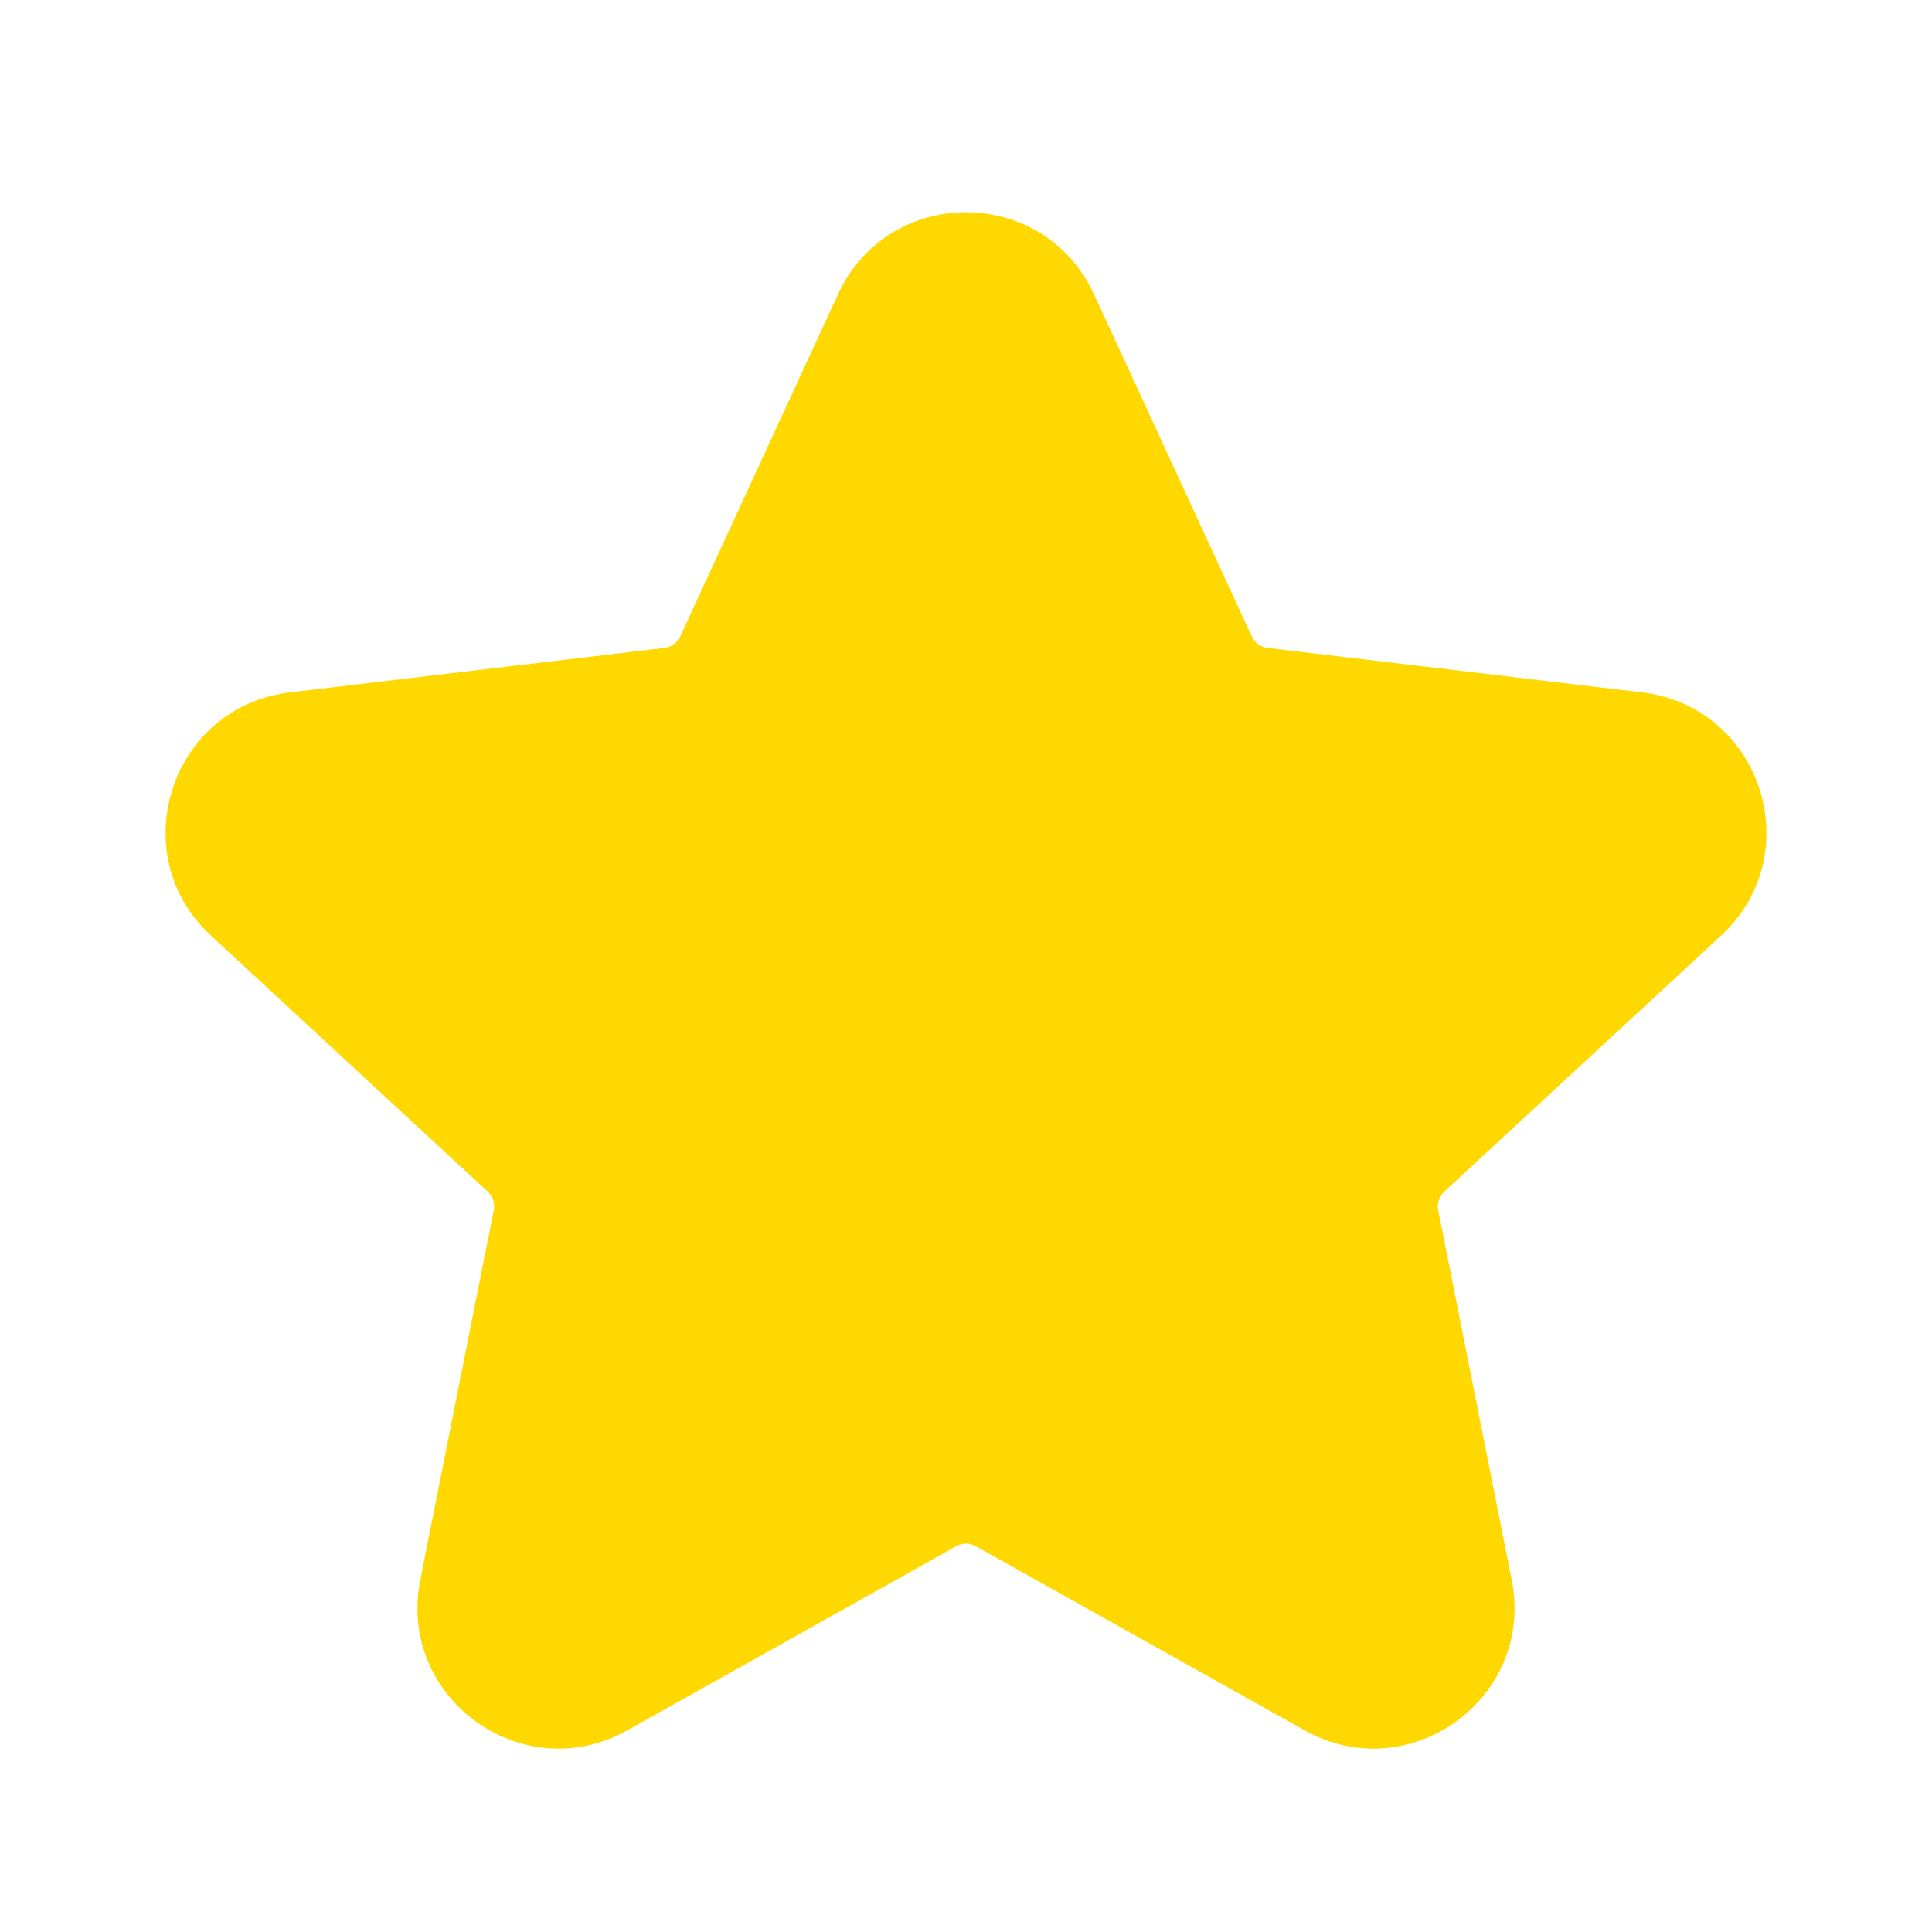
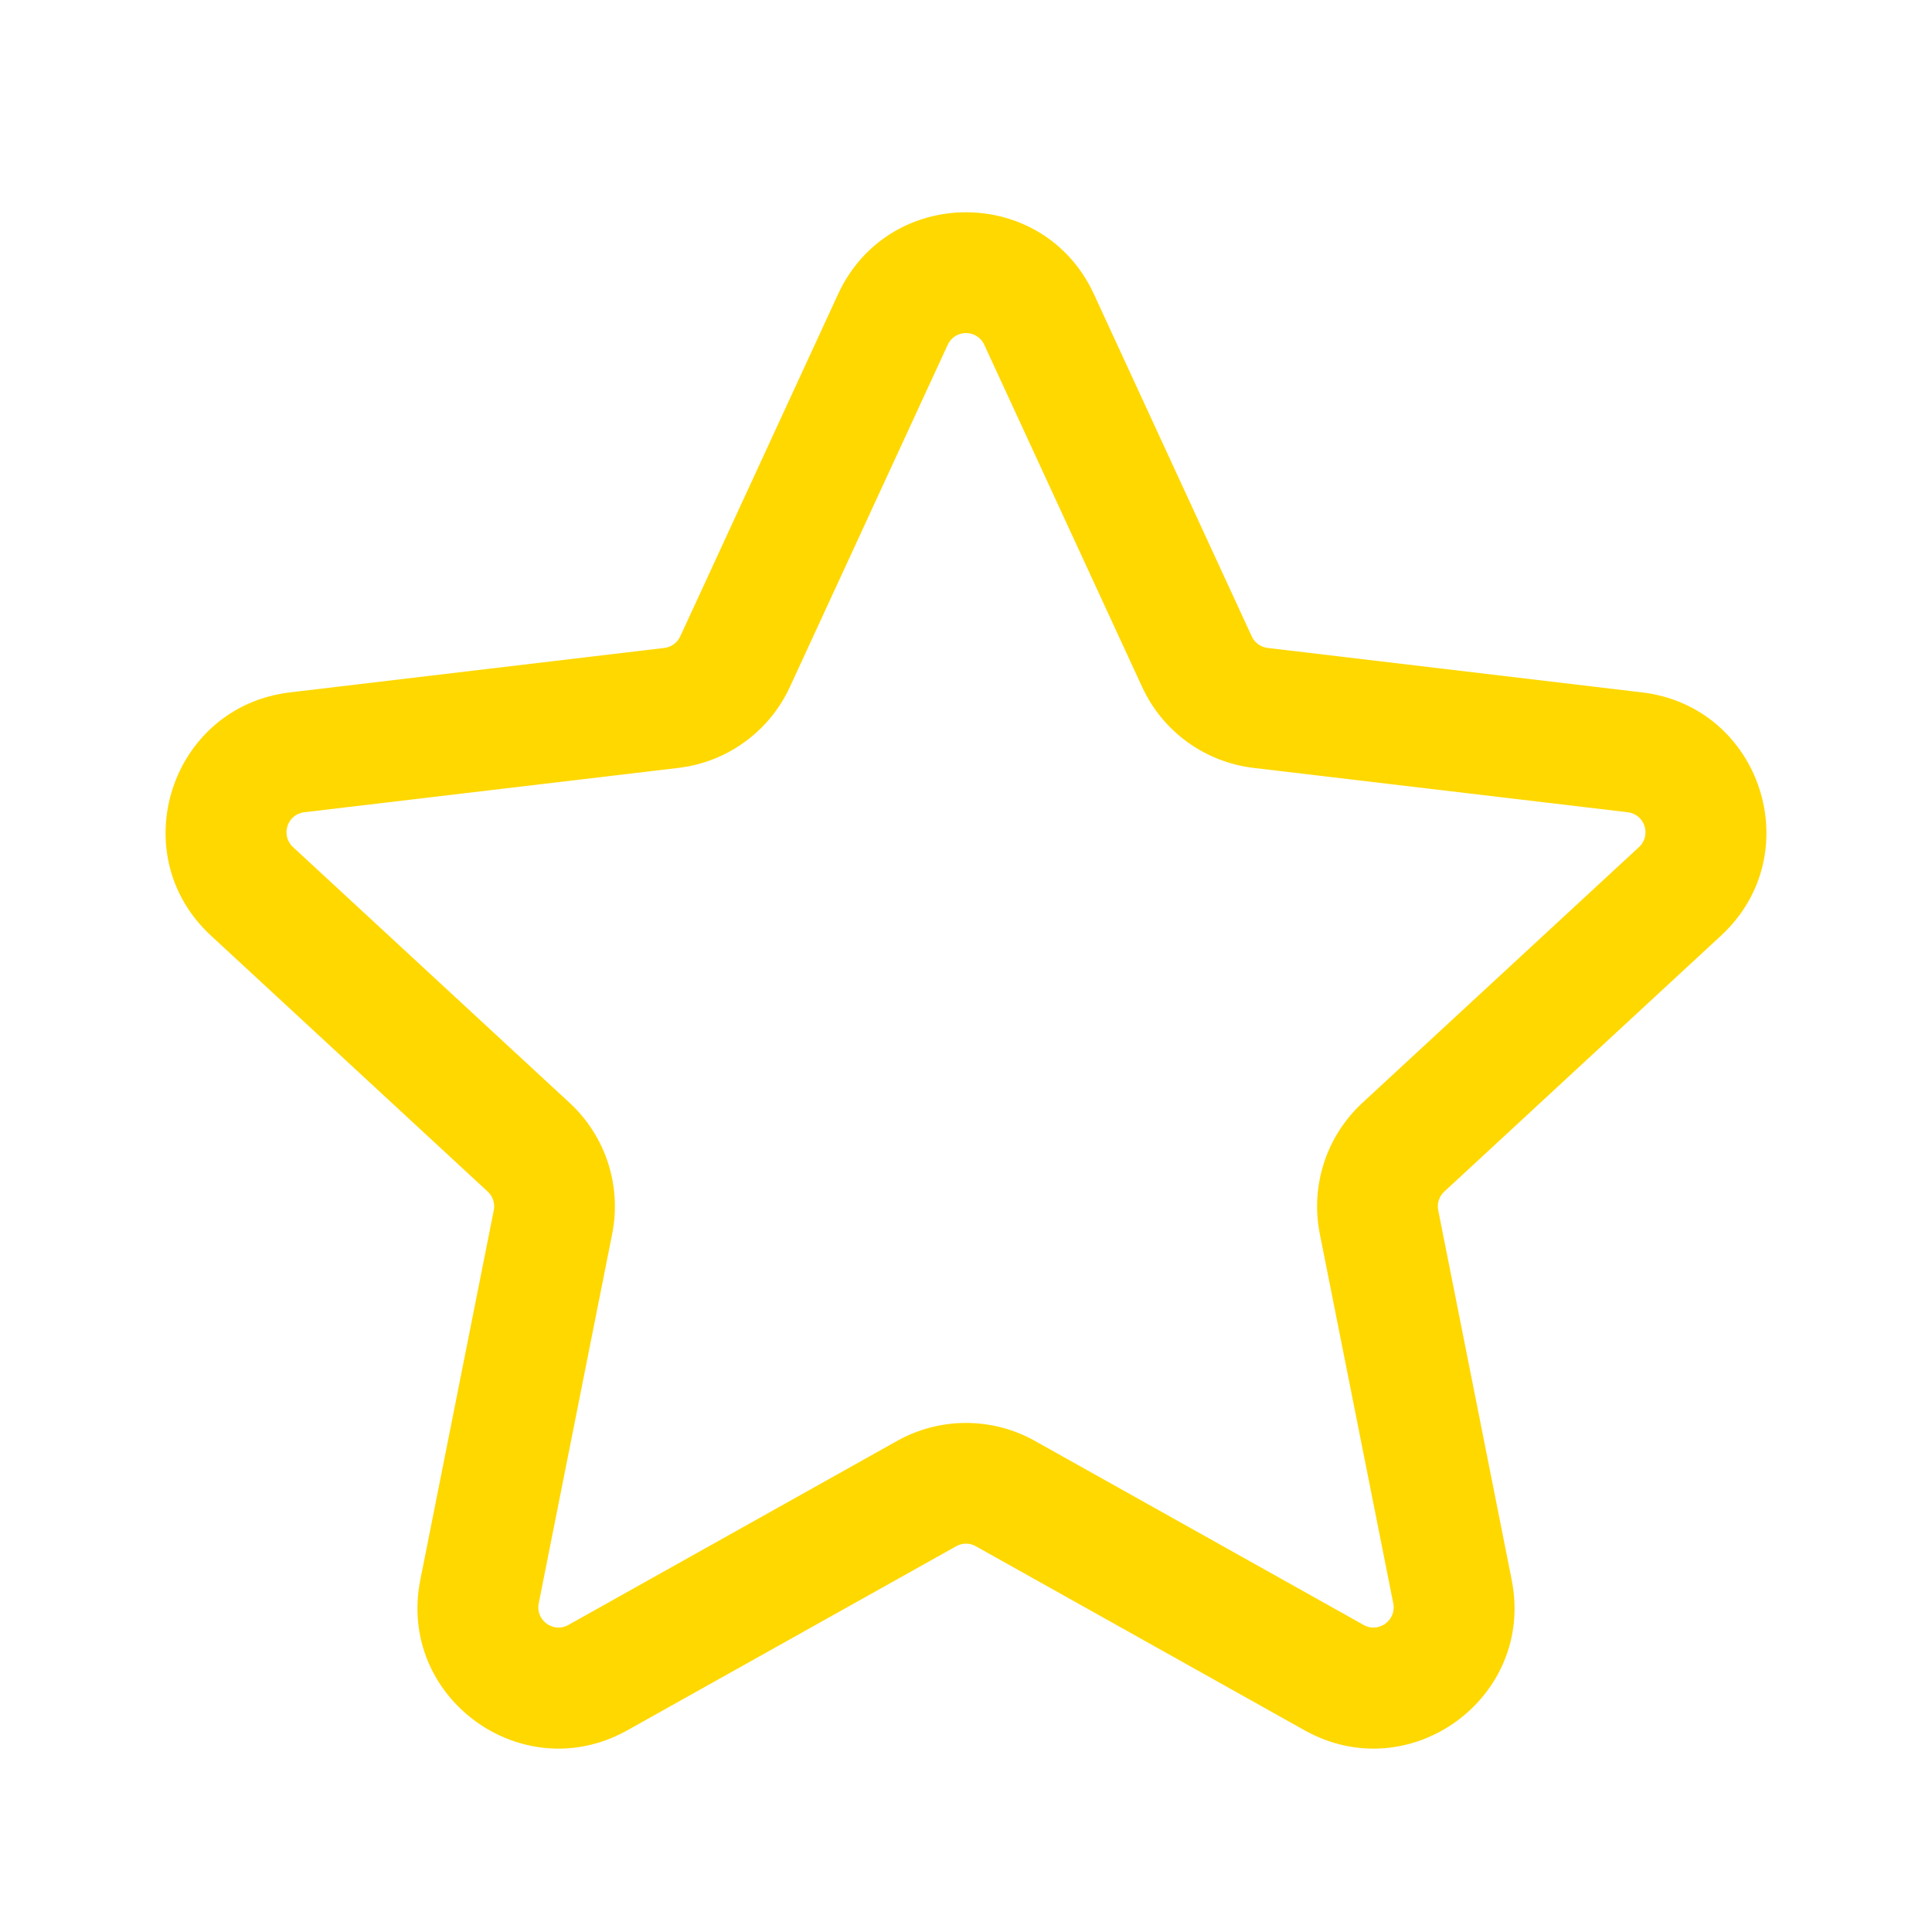
<svg xmlns="http://www.w3.org/2000/svg" fill="#FFD800" width="20" height="20" viewBox="0 0 24 24">
-   <path d="M11.092 3.969C11.449 3.194 12.551 3.194 12.908 3.969L14.869 8.22C15.015 8.536 15.314 8.753 15.659 8.794L20.309 9.345C21.156 9.446 21.497 10.493 20.87 11.073L17.433 14.252C17.177 14.488 17.063 14.839 17.131 15.181L18.043 19.773C18.209 20.61 17.319 21.257 16.574 20.84L12.489 18.553C12.185 18.384 11.815 18.384 11.512 18.553L7.426 20.84C6.682 21.257 5.791 20.61 5.957 19.773L6.869 15.181C6.937 14.839 6.823 14.488 6.567 14.252L3.13 11.073C2.504 10.493 2.844 9.446 3.691 9.345L8.341 8.794C8.686 8.753 8.985 8.536 9.131 8.22L11.092 3.969Z" />
  <path fill-rule="evenodd" clip-rule="evenodd" d="M10.411 3.654C11.036 2.298 12.964 2.298 13.589 3.654L15.55 7.906C15.586 7.985 15.661 8.039 15.748 8.049L20.397 8.601C21.88 8.777 22.476 10.61 21.379 11.623L17.942 14.802C17.878 14.861 17.849 14.949 17.866 15.034L18.779 19.627C19.07 21.091 17.511 22.224 16.207 21.495L12.122 19.208C12.046 19.165 11.954 19.165 11.878 19.208L7.792 21.495C6.489 22.224 4.93 21.091 5.221 19.627L6.134 15.034C6.151 14.949 6.122 14.861 6.058 14.802L2.621 11.623C1.524 10.61 2.12 8.777 3.603 8.601L8.252 8.049C8.339 8.039 8.413 7.985 8.45 7.906L10.411 3.654ZM12.227 4.283C12.138 4.089 11.862 4.089 11.773 4.283L9.812 8.534C9.557 9.087 9.033 9.467 8.429 9.539L3.78 10.09C3.568 10.115 3.483 10.377 3.639 10.522L7.077 13.701C7.523 14.114 7.724 14.73 7.605 15.327L6.692 19.919C6.651 20.128 6.874 20.29 7.06 20.186L11.145 17.899C11.676 17.602 12.324 17.602 12.855 17.899L16.94 20.186C17.126 20.29 17.349 20.128 17.308 19.919L16.395 15.327C16.276 14.73 16.477 14.114 16.923 13.701L20.361 10.522C20.517 10.377 20.432 10.115 20.22 10.09L15.571 9.539C14.967 9.467 14.443 9.087 14.188 8.534L12.227 4.283Z" />
</svg>